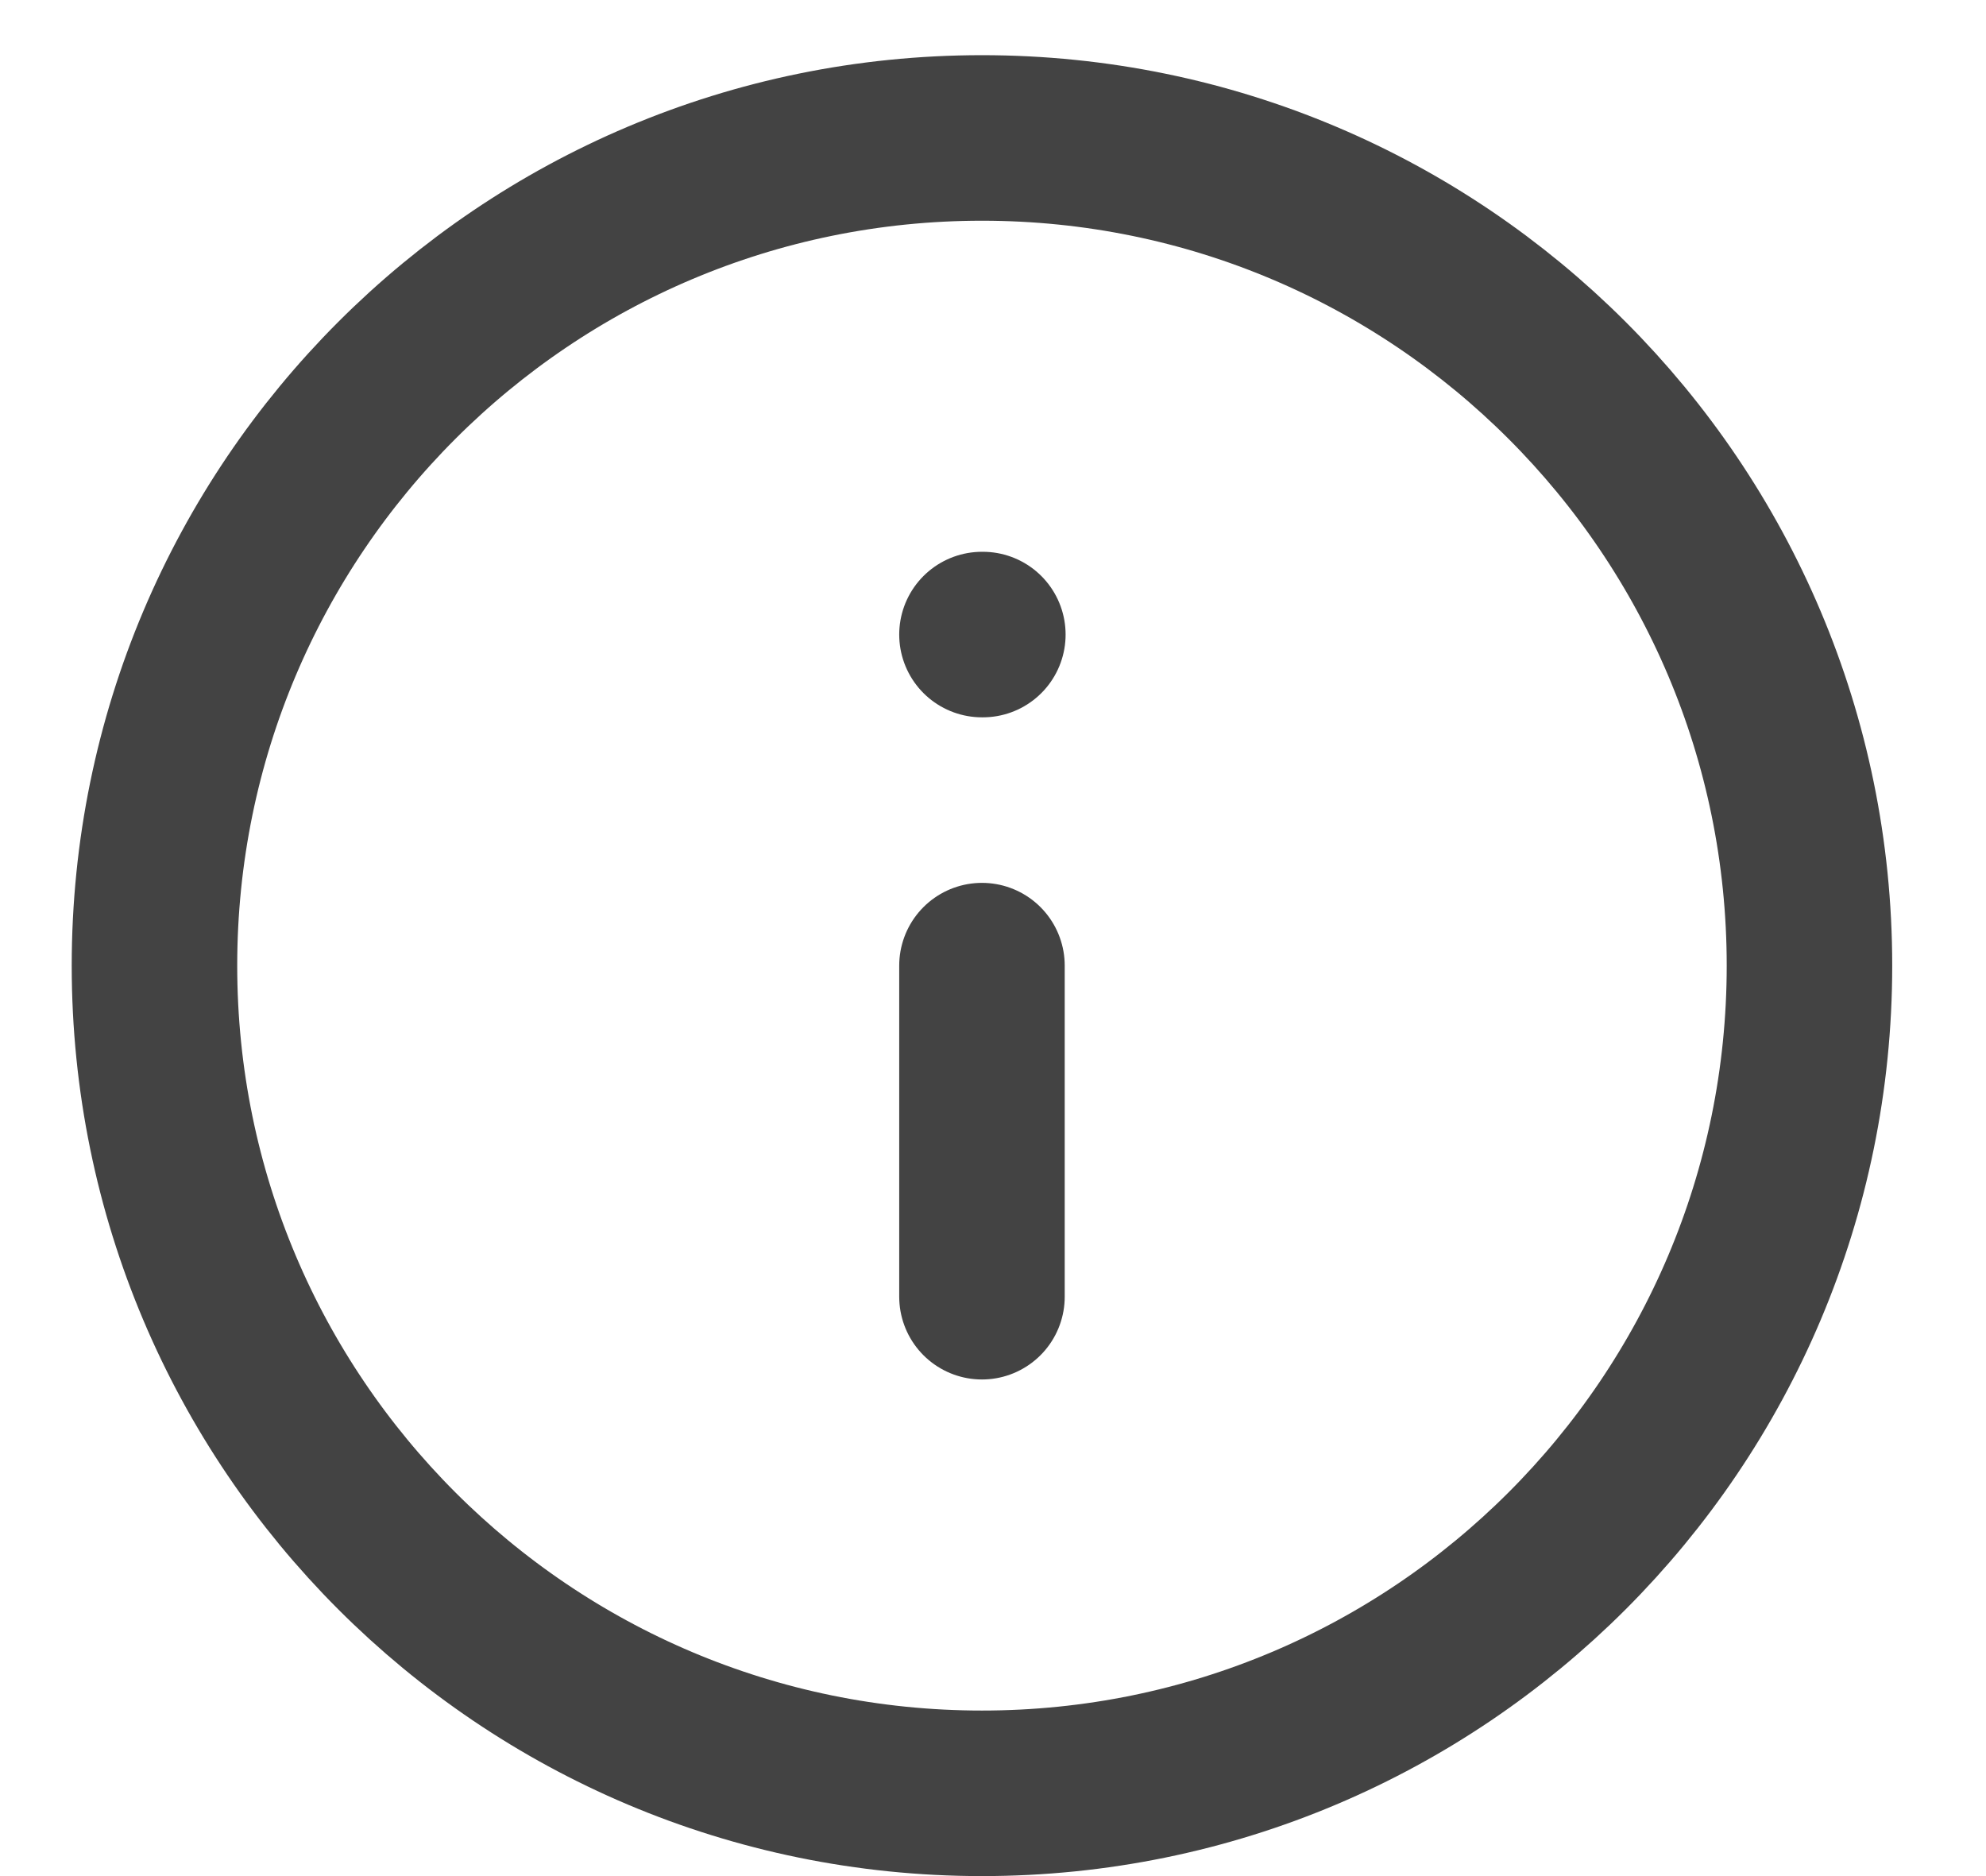
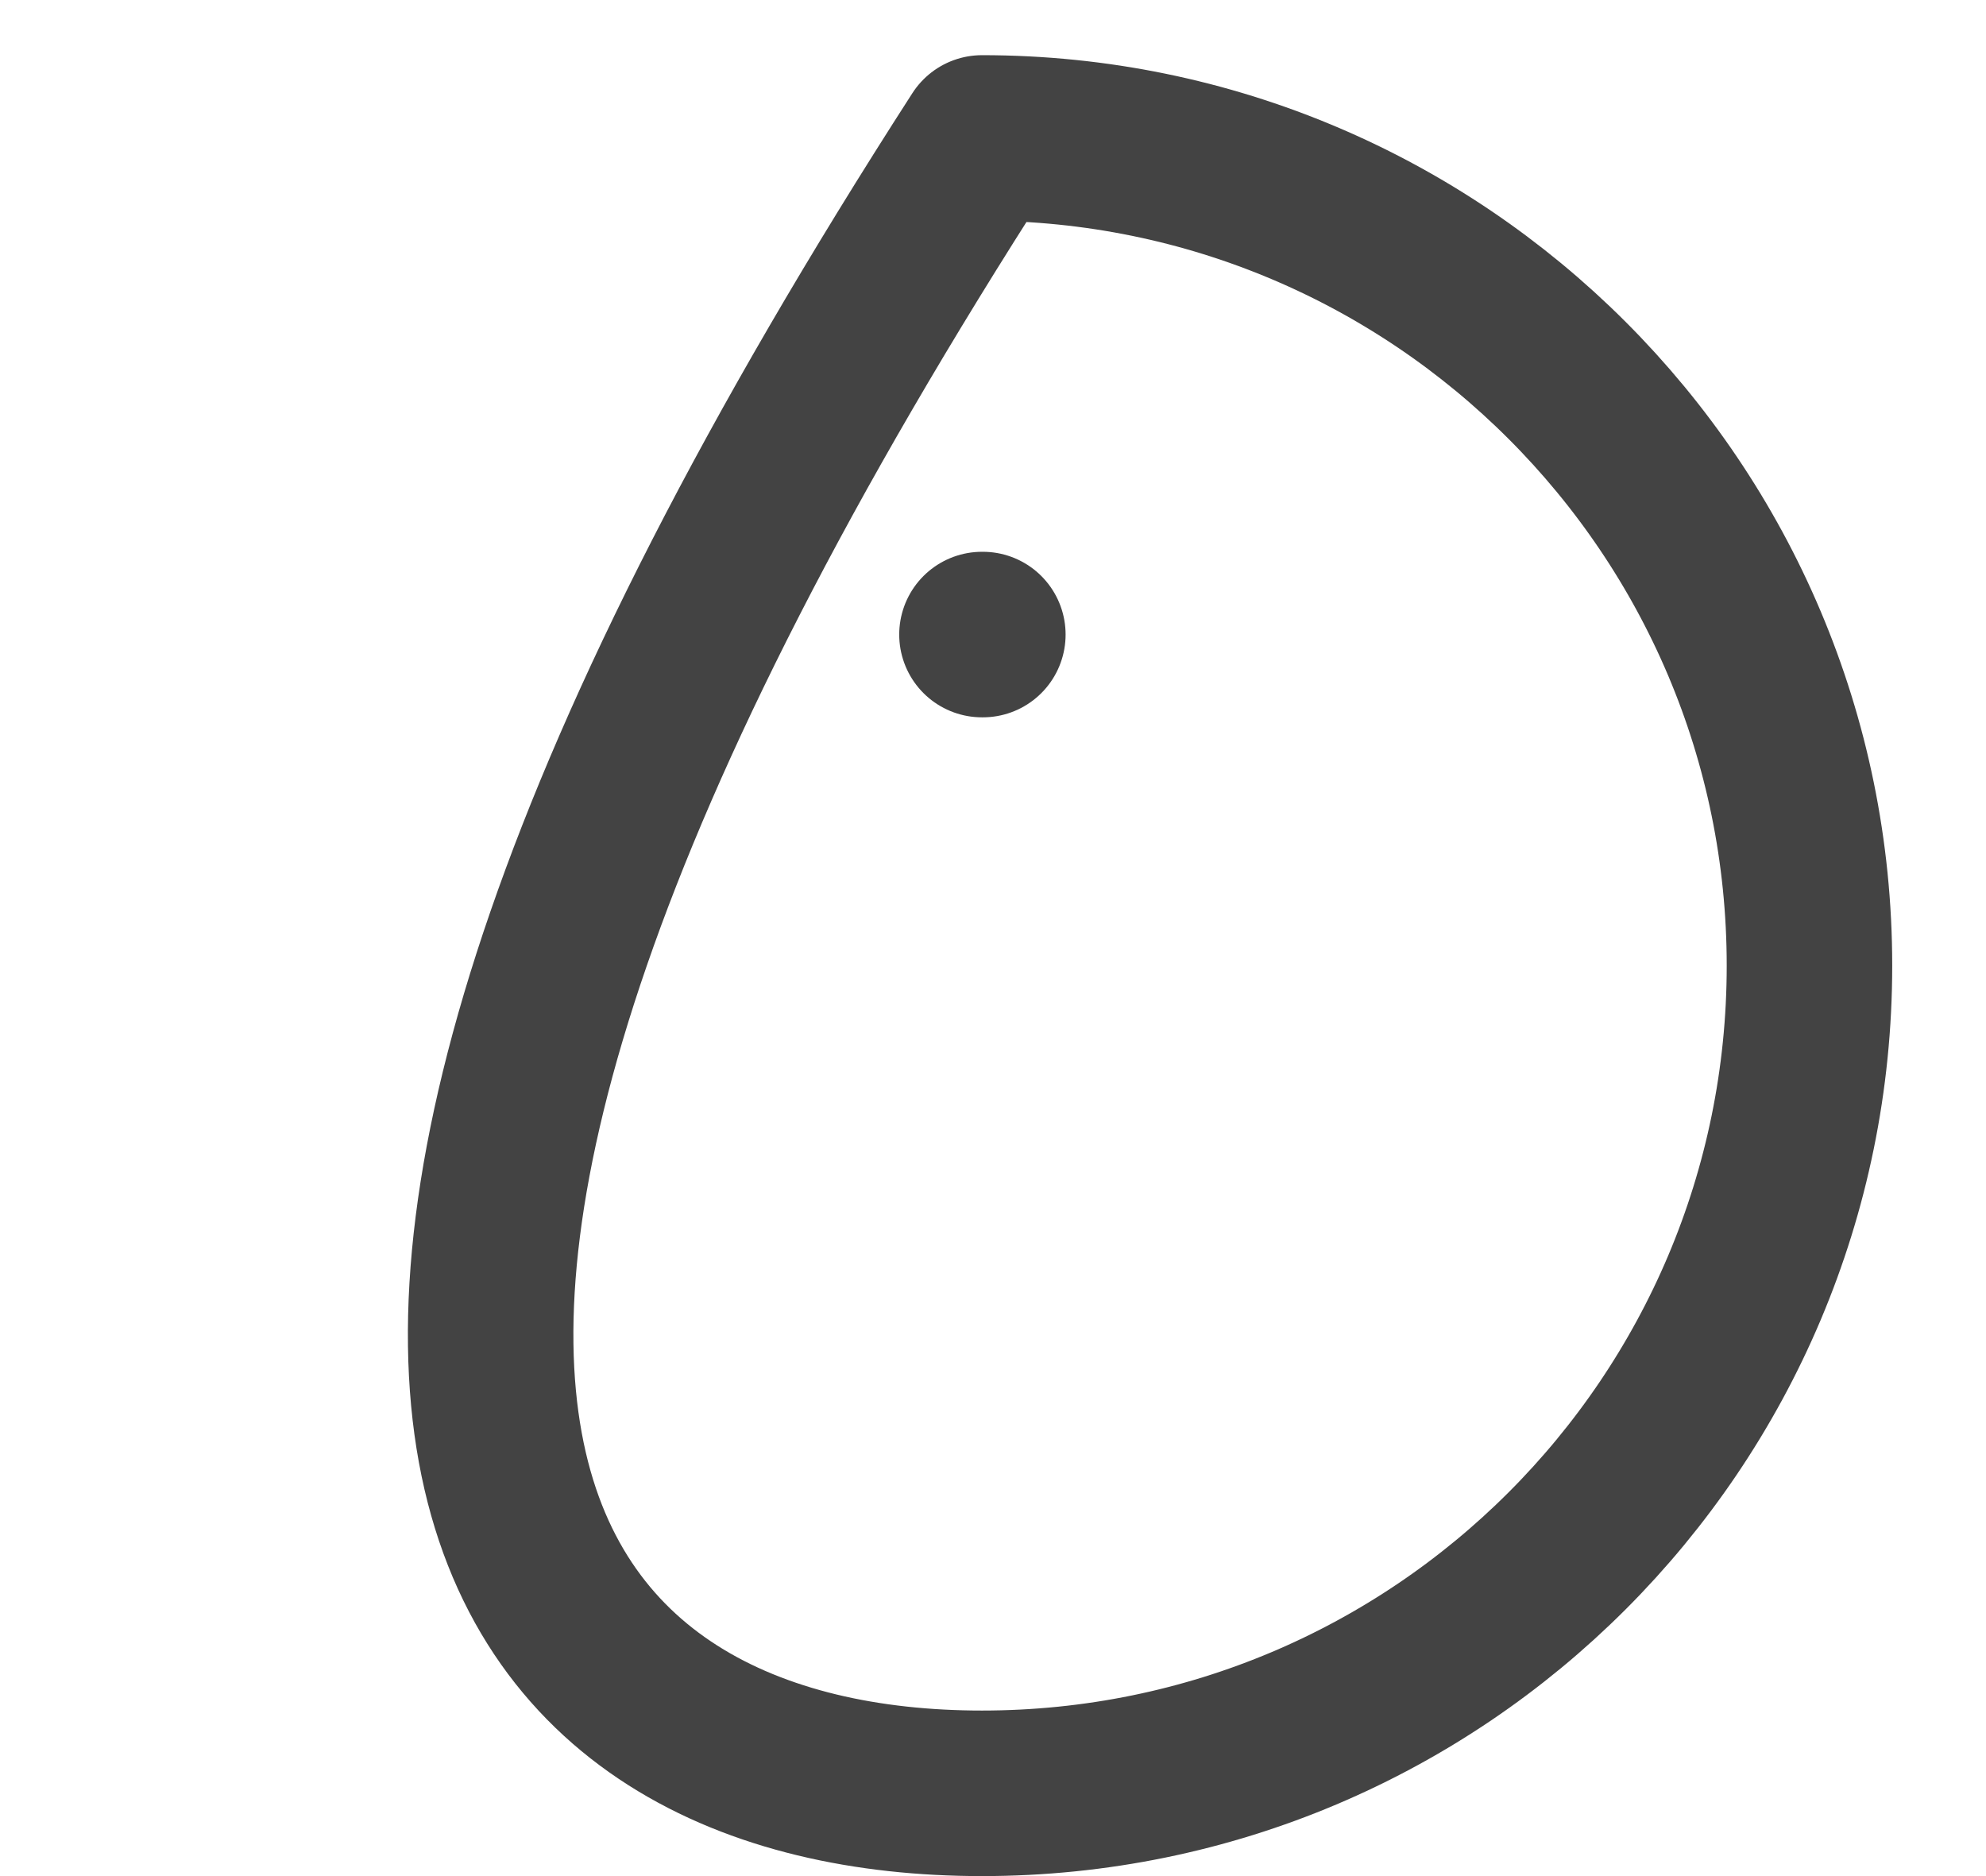
<svg xmlns="http://www.w3.org/2000/svg" width="18" height="17" viewBox="0 0 18 17" fill="none">
-   <path d="M8.9 16.25C13.042 16.25 16.4 12.892 16.4 8.75C16.4 4.608 13.042 1.25 8.9 1.25C4.758 1.25 1.4 4.608 1.4 8.75C1.4 12.892 4.758 16.25 8.9 16.25Z" stroke="#434343" stroke-width="1.5" stroke-linecap="round" stroke-linejoin="round" />
-   <path d="M8.9 11.75V8.75" stroke="#434343" stroke-width="1.5" stroke-linecap="round" stroke-linejoin="round" />
+   <path d="M8.9 16.25C13.042 16.25 16.4 12.892 16.4 8.75C16.4 4.608 13.042 1.25 8.9 1.25C1.4 12.892 4.758 16.25 8.9 16.25Z" stroke="#434343" stroke-width="1.5" stroke-linecap="round" stroke-linejoin="round" />
  <path d="M8.9 5.75H8.908" stroke="#434343" stroke-width="1.5" stroke-linecap="round" stroke-linejoin="round" />
</svg>